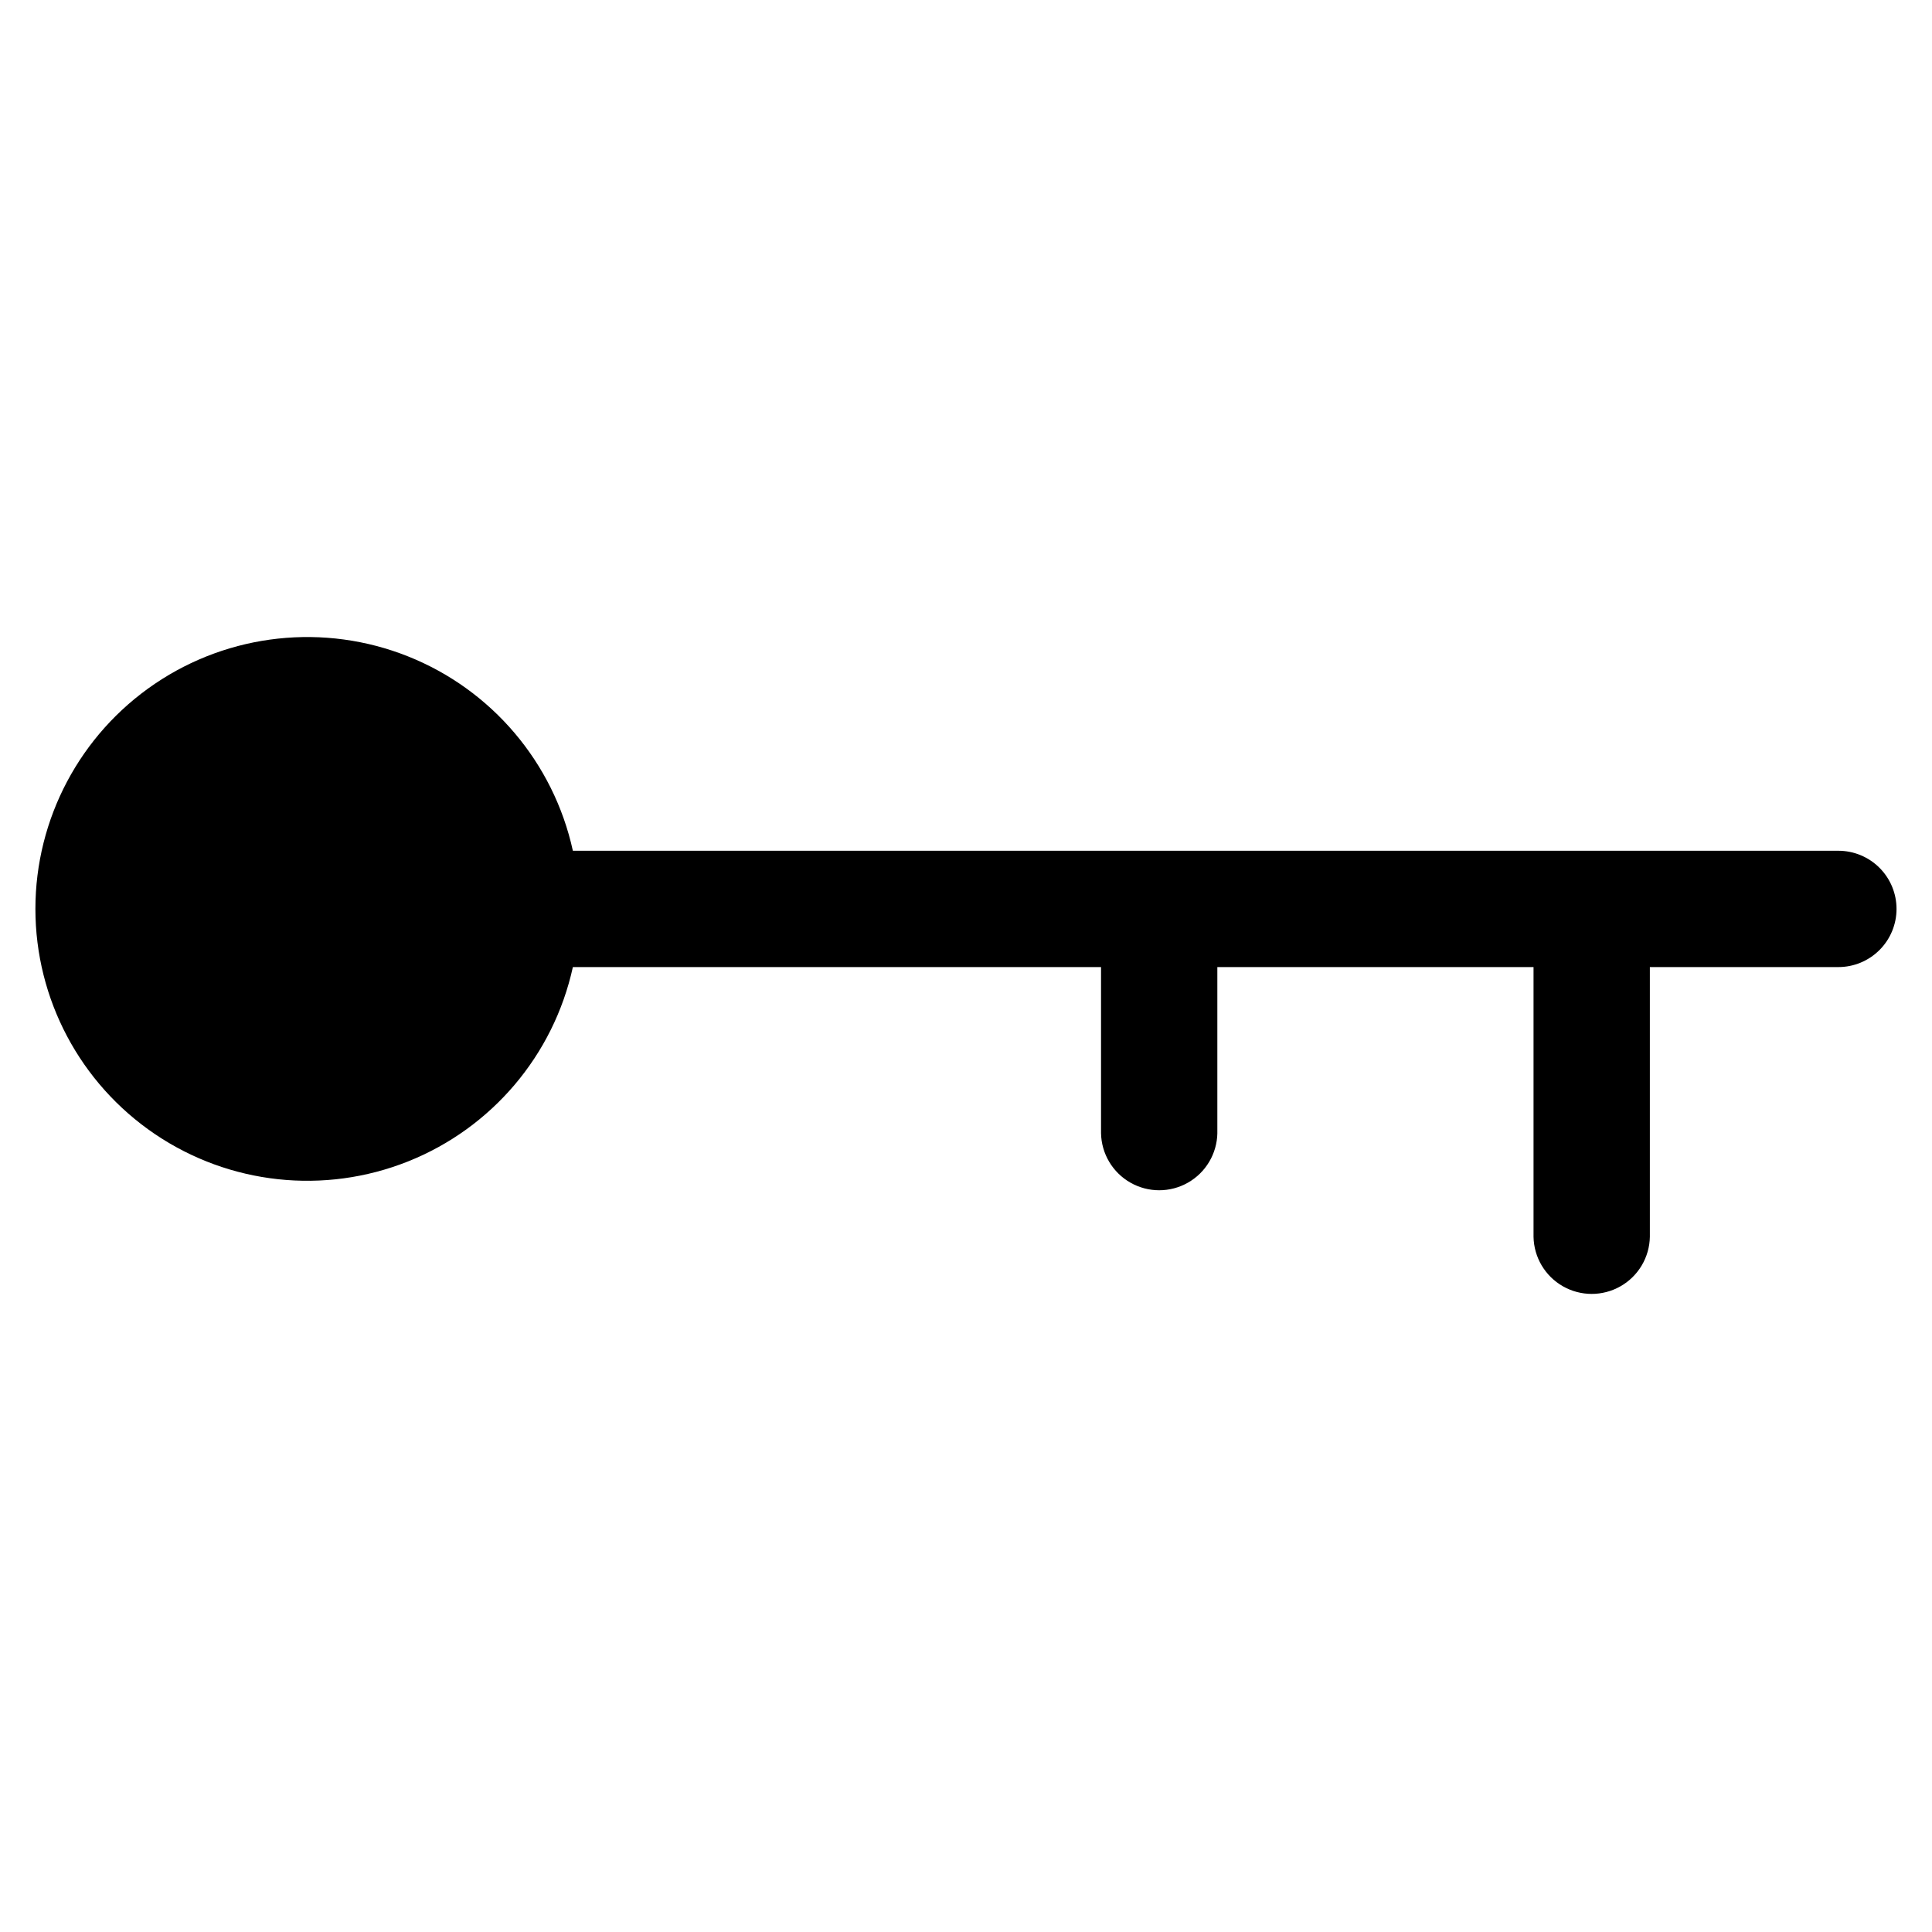
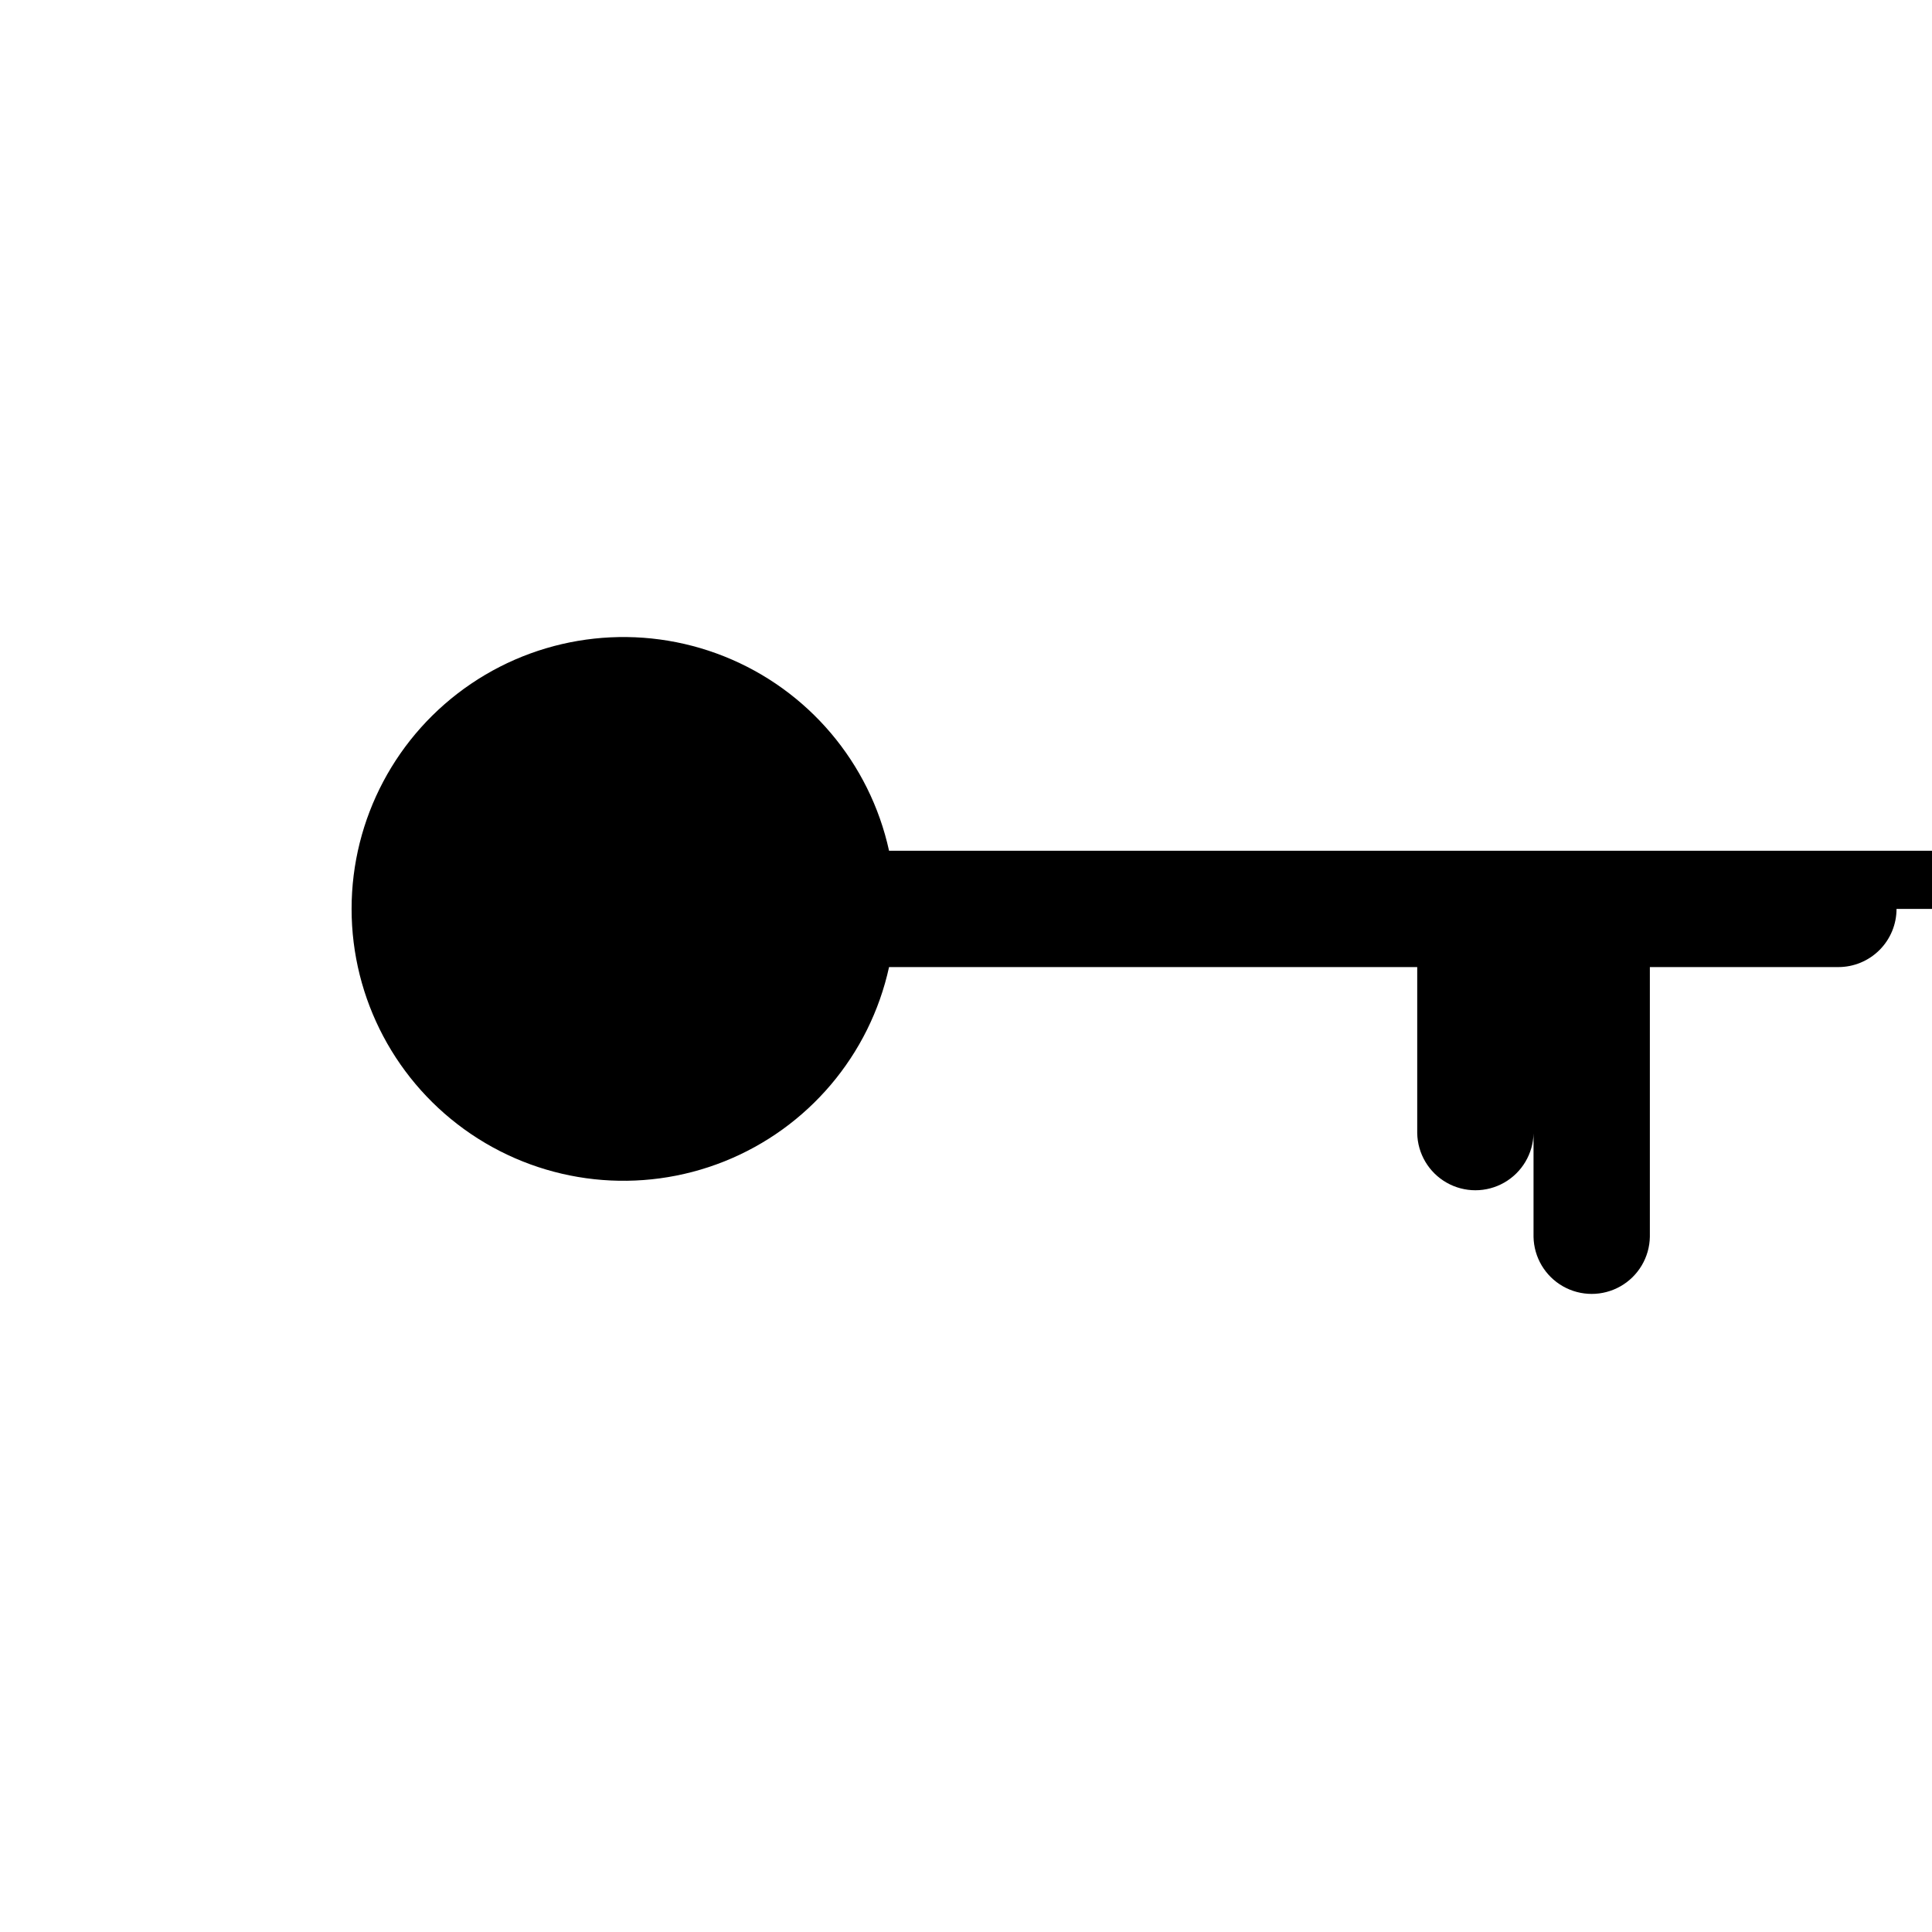
<svg xmlns="http://www.w3.org/2000/svg" fill="#000000" width="800px" height="800px" version="1.1" viewBox="144 144 512 512">
-   <path d="m646.6 384.87c0 4.09-1.625 8.008-4.516 10.898-2.891 2.891-6.809 4.516-10.898 4.516h-49.957v71.488-0.004c-0.098 5.441-3.059 10.422-7.785 13.113-4.731 2.691-10.523 2.691-15.254 0-4.727-2.691-7.688-7.672-7.789-13.113v-71.484h-83.793v44.016h0.004c-0.102 5.438-3.062 10.422-7.789 13.113-4.727 2.691-10.523 2.691-15.25 0-4.731-2.691-7.688-7.676-7.789-13.113v-44.016h-139.97c-5.113 23.344-21.469 42.637-43.664 51.5-22.199 8.863-47.344 6.141-67.129-7.262-19.789-13.406-31.641-35.75-31.641-59.652 0-23.898 11.852-46.242 31.641-59.648 19.785-13.406 44.93-16.125 67.129-7.266 22.195 8.863 38.551 28.156 43.664 51.504h335.37c4.09 0 8.008 1.625 10.898 4.516 2.891 2.887 4.516 6.809 4.516 10.895z" />
+   <path d="m646.6 384.87c0 4.09-1.625 8.008-4.516 10.898-2.891 2.891-6.809 4.516-10.898 4.516h-49.957v71.488-0.004c-0.098 5.441-3.059 10.422-7.785 13.113-4.731 2.691-10.523 2.691-15.254 0-4.727-2.691-7.688-7.672-7.789-13.113v-71.484v44.016h0.004c-0.102 5.438-3.062 10.422-7.789 13.113-4.727 2.691-10.523 2.691-15.25 0-4.731-2.691-7.688-7.676-7.789-13.113v-44.016h-139.97c-5.113 23.344-21.469 42.637-43.664 51.5-22.199 8.863-47.344 6.141-67.129-7.262-19.789-13.406-31.641-35.75-31.641-59.652 0-23.898 11.852-46.242 31.641-59.648 19.785-13.406 44.93-16.125 67.129-7.266 22.195 8.863 38.551 28.156 43.664 51.504h335.37c4.09 0 8.008 1.625 10.898 4.516 2.891 2.887 4.516 6.809 4.516 10.895z" />
</svg>